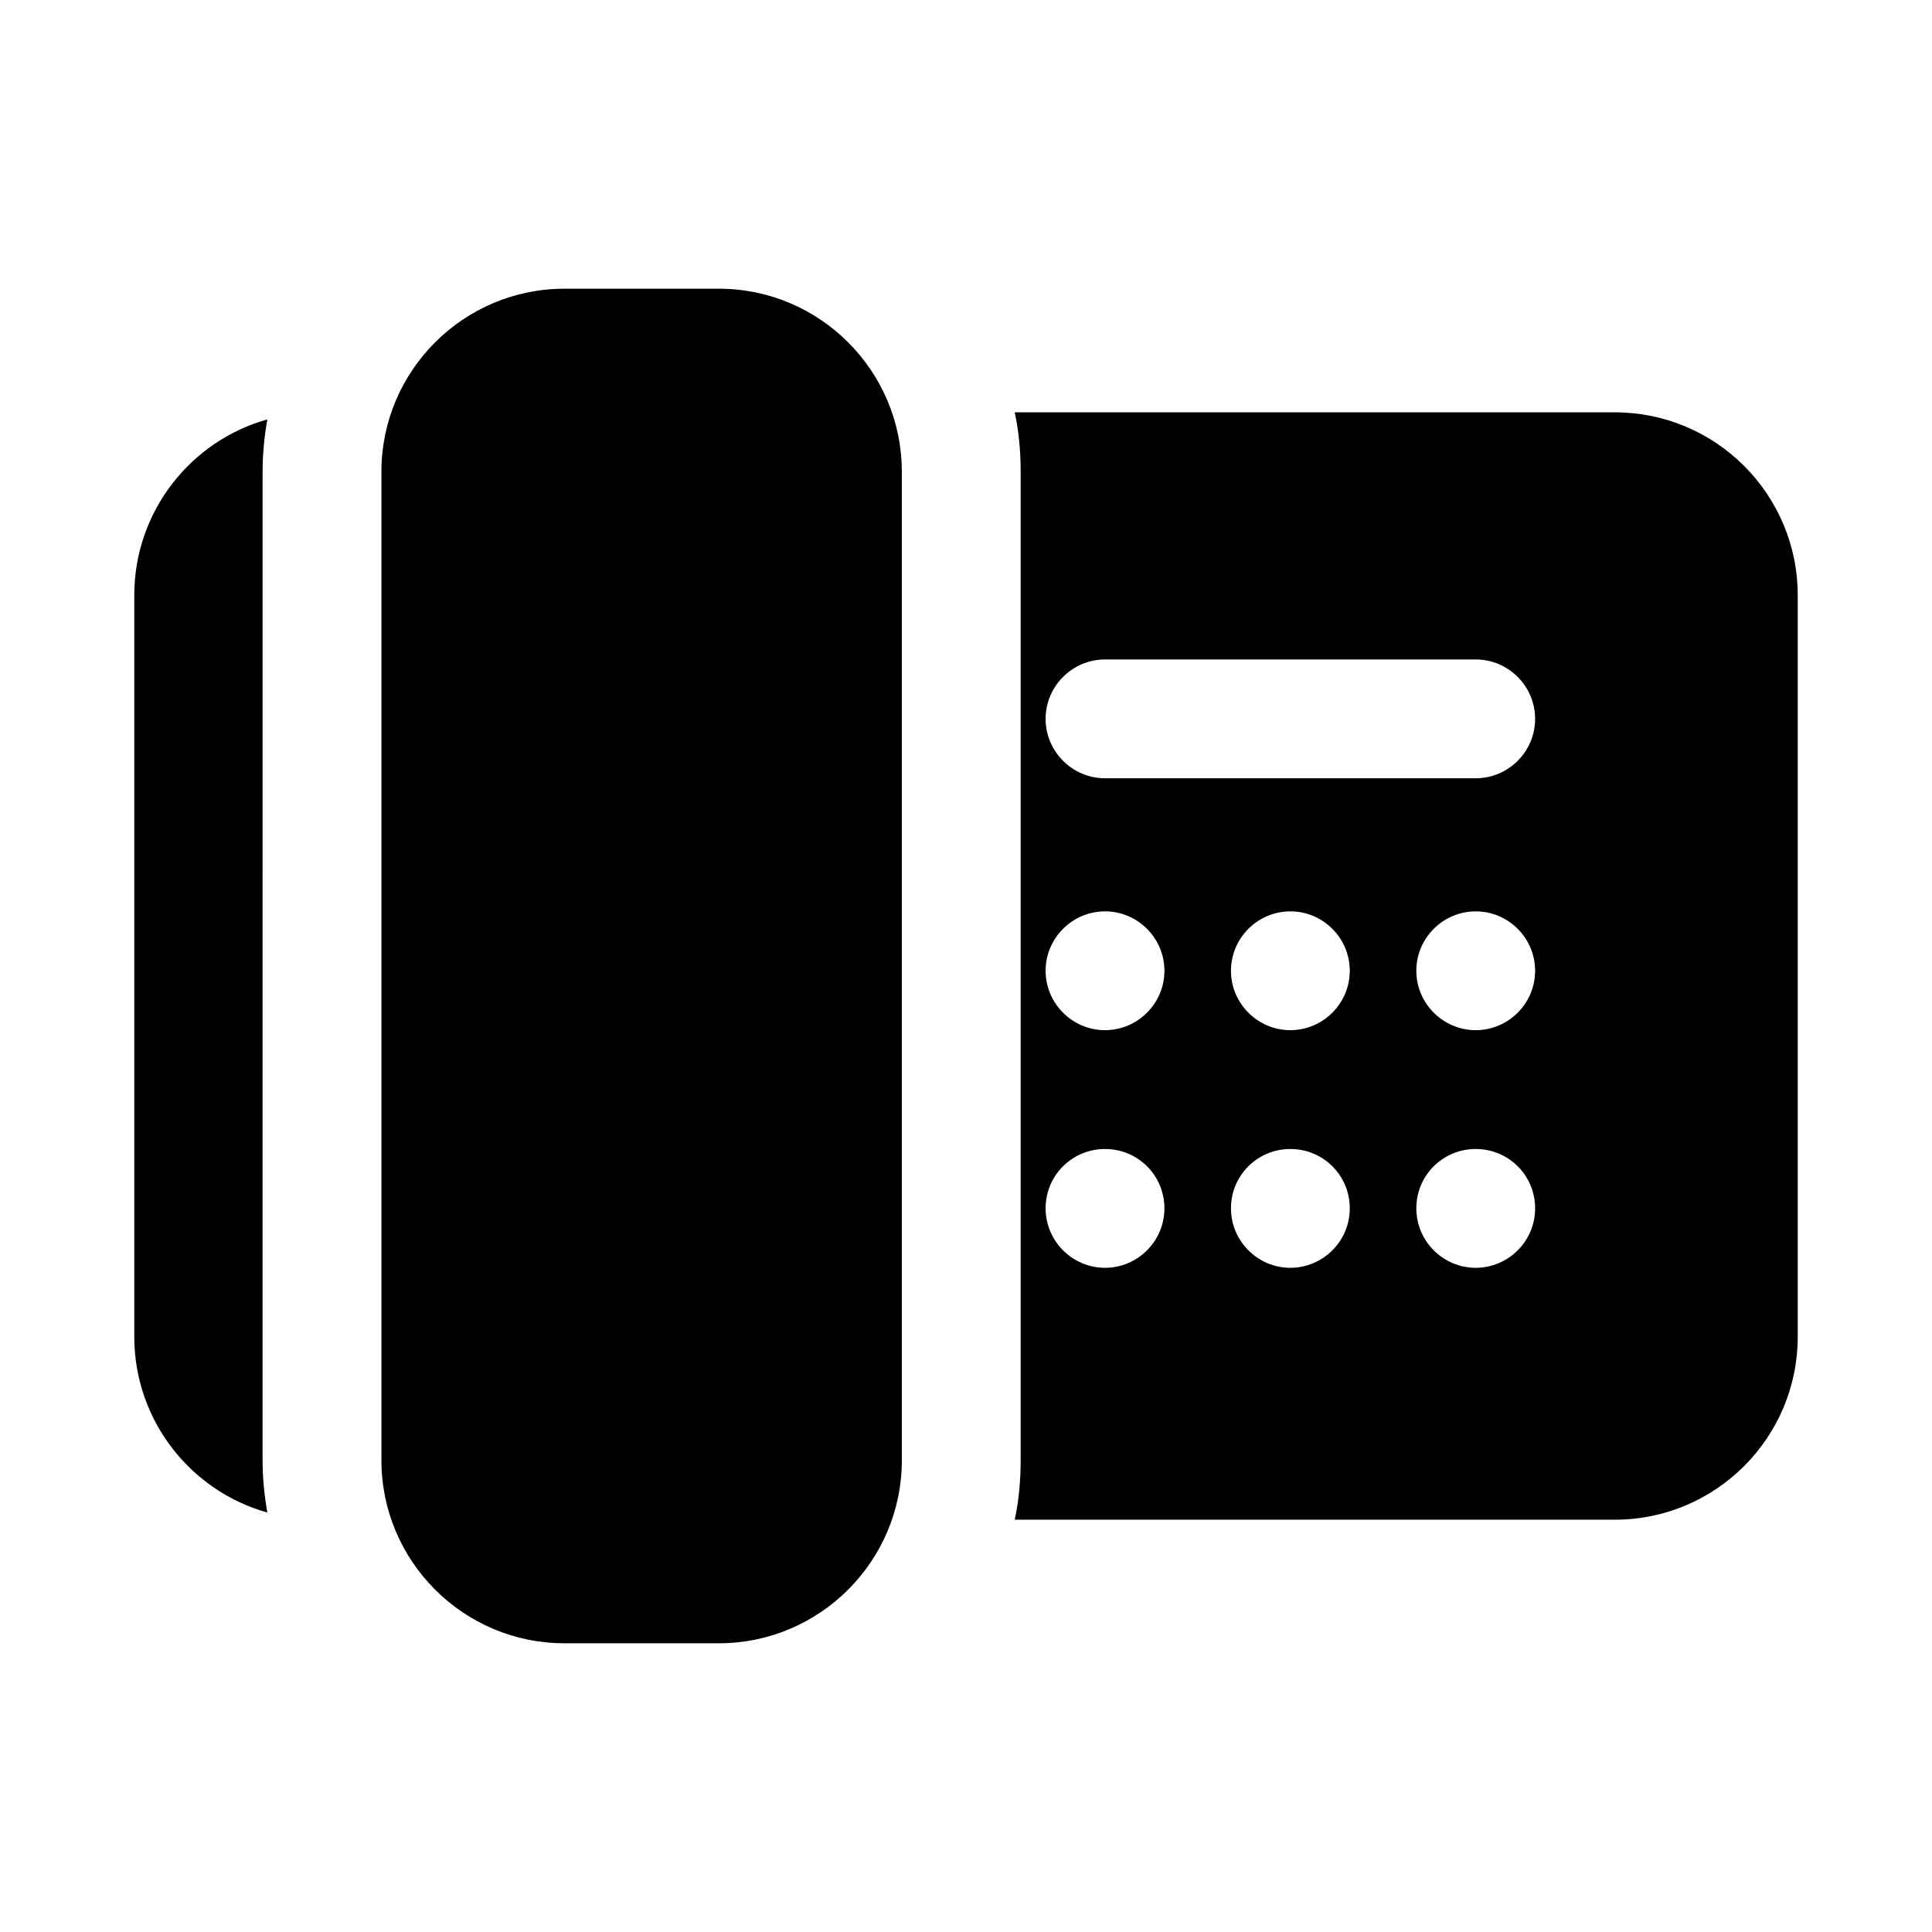
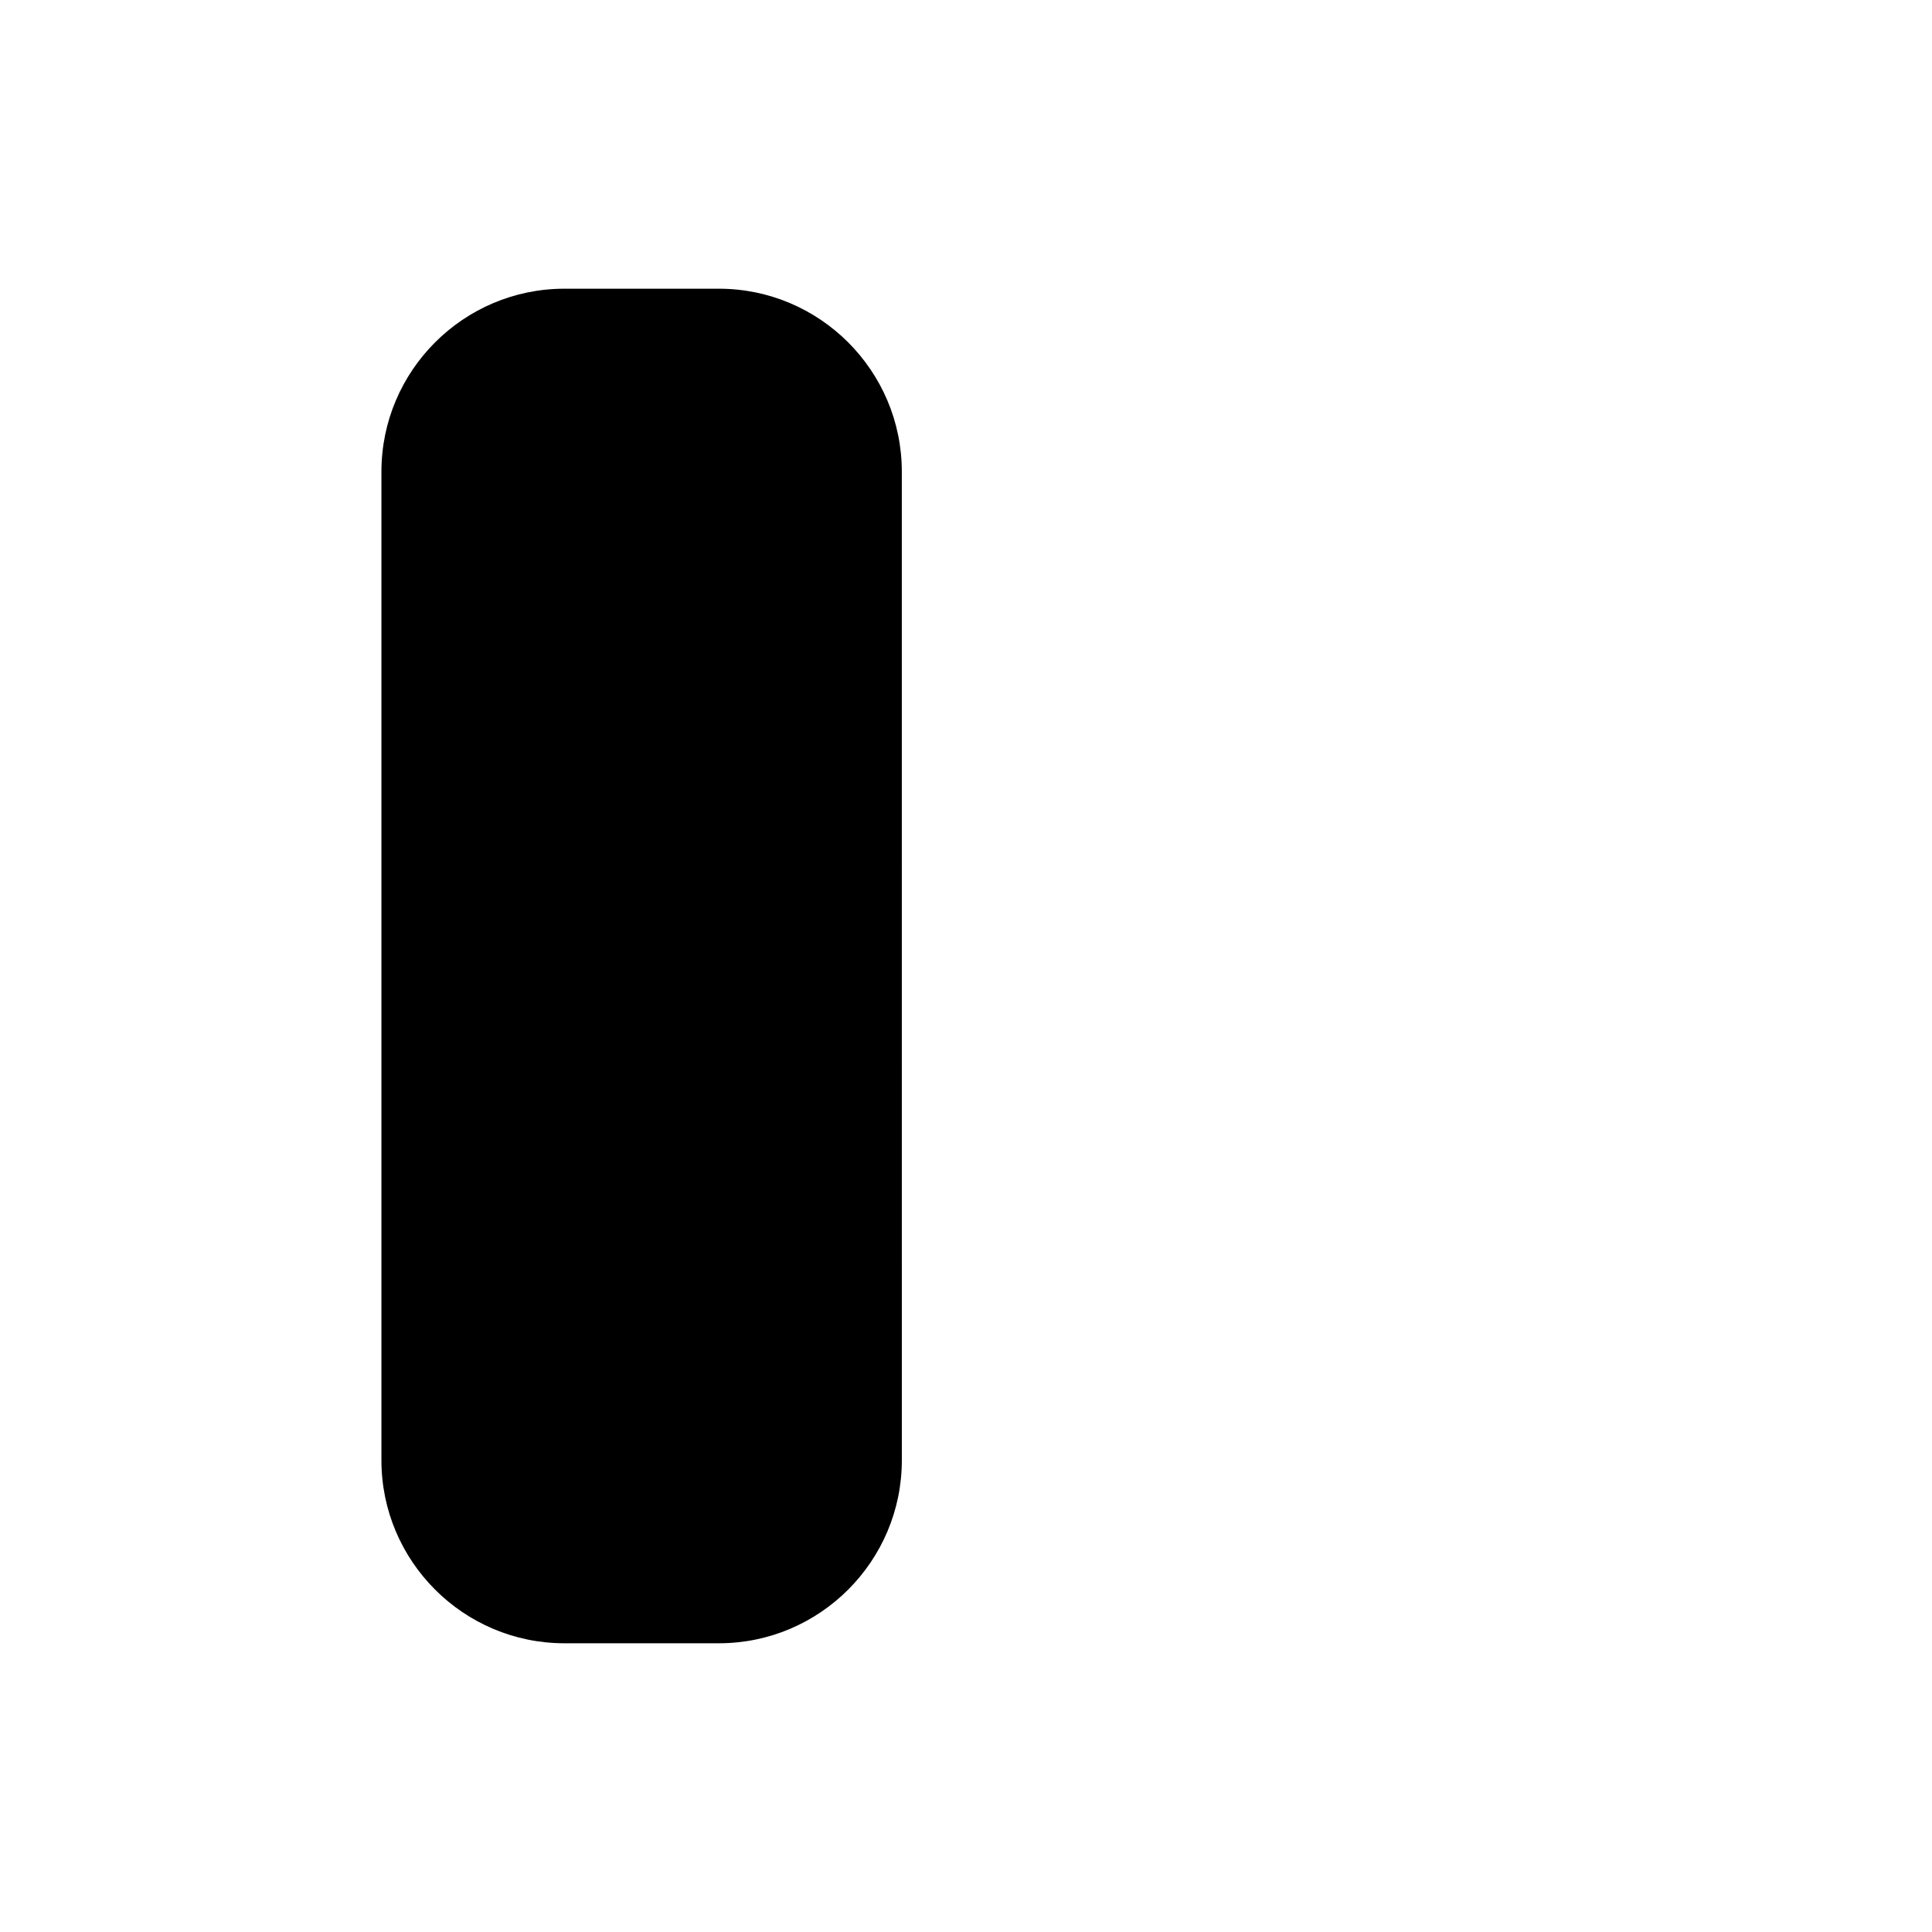
<svg xmlns="http://www.w3.org/2000/svg" fill="#000000" width="800px" height="800px" version="1.1" viewBox="144 144 512 512">
  <g>
-     <path d="m214.85 255.15c-20.309 5.668-35.266 24.402-35.266 46.602v196.48c0 22.199 14.957 40.934 35.266 46.602-0.785-4.41-1.262-9.133-1.262-13.855l0.004-261.98c0-4.723 0.473-9.445 1.258-13.855z" />
-     <path d="m571.92 253.27h-159.01c1.102 5.039 1.574 10.391 1.574 15.742v261.98c0 5.352-0.473 10.707-1.574 15.742h159.02c26.762 0.004 48.488-21.723 48.488-48.488v-196.49c0-26.762-21.727-48.488-48.492-48.488zm-135.08 226.71c-8.66 0-15.742-7.086-15.742-15.742 0-8.816 7.086-15.742 15.742-15.742 8.66 0 15.742 6.926 15.742 15.742 0.004 8.66-7.082 15.742-15.742 15.742zm0-62.977c-8.66 0-15.742-7.086-15.742-15.742 0-8.66 7.086-15.742 15.742-15.742 8.66 0 15.742 7.086 15.742 15.742 0.004 8.66-7.082 15.742-15.742 15.742zm49.121 62.977c-8.66 0-15.742-7.086-15.742-15.742 0-8.816 7.086-15.742 15.742-15.742 8.66 0 15.742 6.926 15.742 15.742 0.004 8.66-7.082 15.742-15.742 15.742zm0-62.977c-8.66 0-15.742-7.086-15.742-15.742 0-8.66 7.086-15.742 15.742-15.742 8.66 0 15.742 7.086 15.742 15.742 0.004 8.66-7.082 15.742-15.742 15.742zm49.121 62.977c-8.66 0-15.742-7.086-15.742-15.742 0-8.816 7.086-15.742 15.742-15.742 8.66 0 15.742 6.926 15.742 15.742 0.004 8.66-7.082 15.742-15.742 15.742zm0-62.977c-8.66 0-15.742-7.086-15.742-15.742 0-8.66 7.086-15.742 15.742-15.742 8.66 0 15.742 7.086 15.742 15.742 0.004 8.66-7.082 15.742-15.742 15.742zm0-66.754h-98.242c-8.66 0-15.742-7.086-15.742-15.742 0-8.66 7.086-15.742 15.742-15.742h98.242c8.66 0 15.742 7.086 15.742 15.742 0.004 8.66-7.082 15.742-15.742 15.742z" />
    <path d="m334.5 220.51h-40.926c-26.738 0-48.492 21.754-48.492 48.492v261.99c0 26.738 21.754 48.492 48.492 48.492h40.93c26.738 0 48.492-21.754 48.492-48.492l-0.004-261.99c0-26.738-21.754-48.492-48.492-48.492z" />
  </g>
</svg>